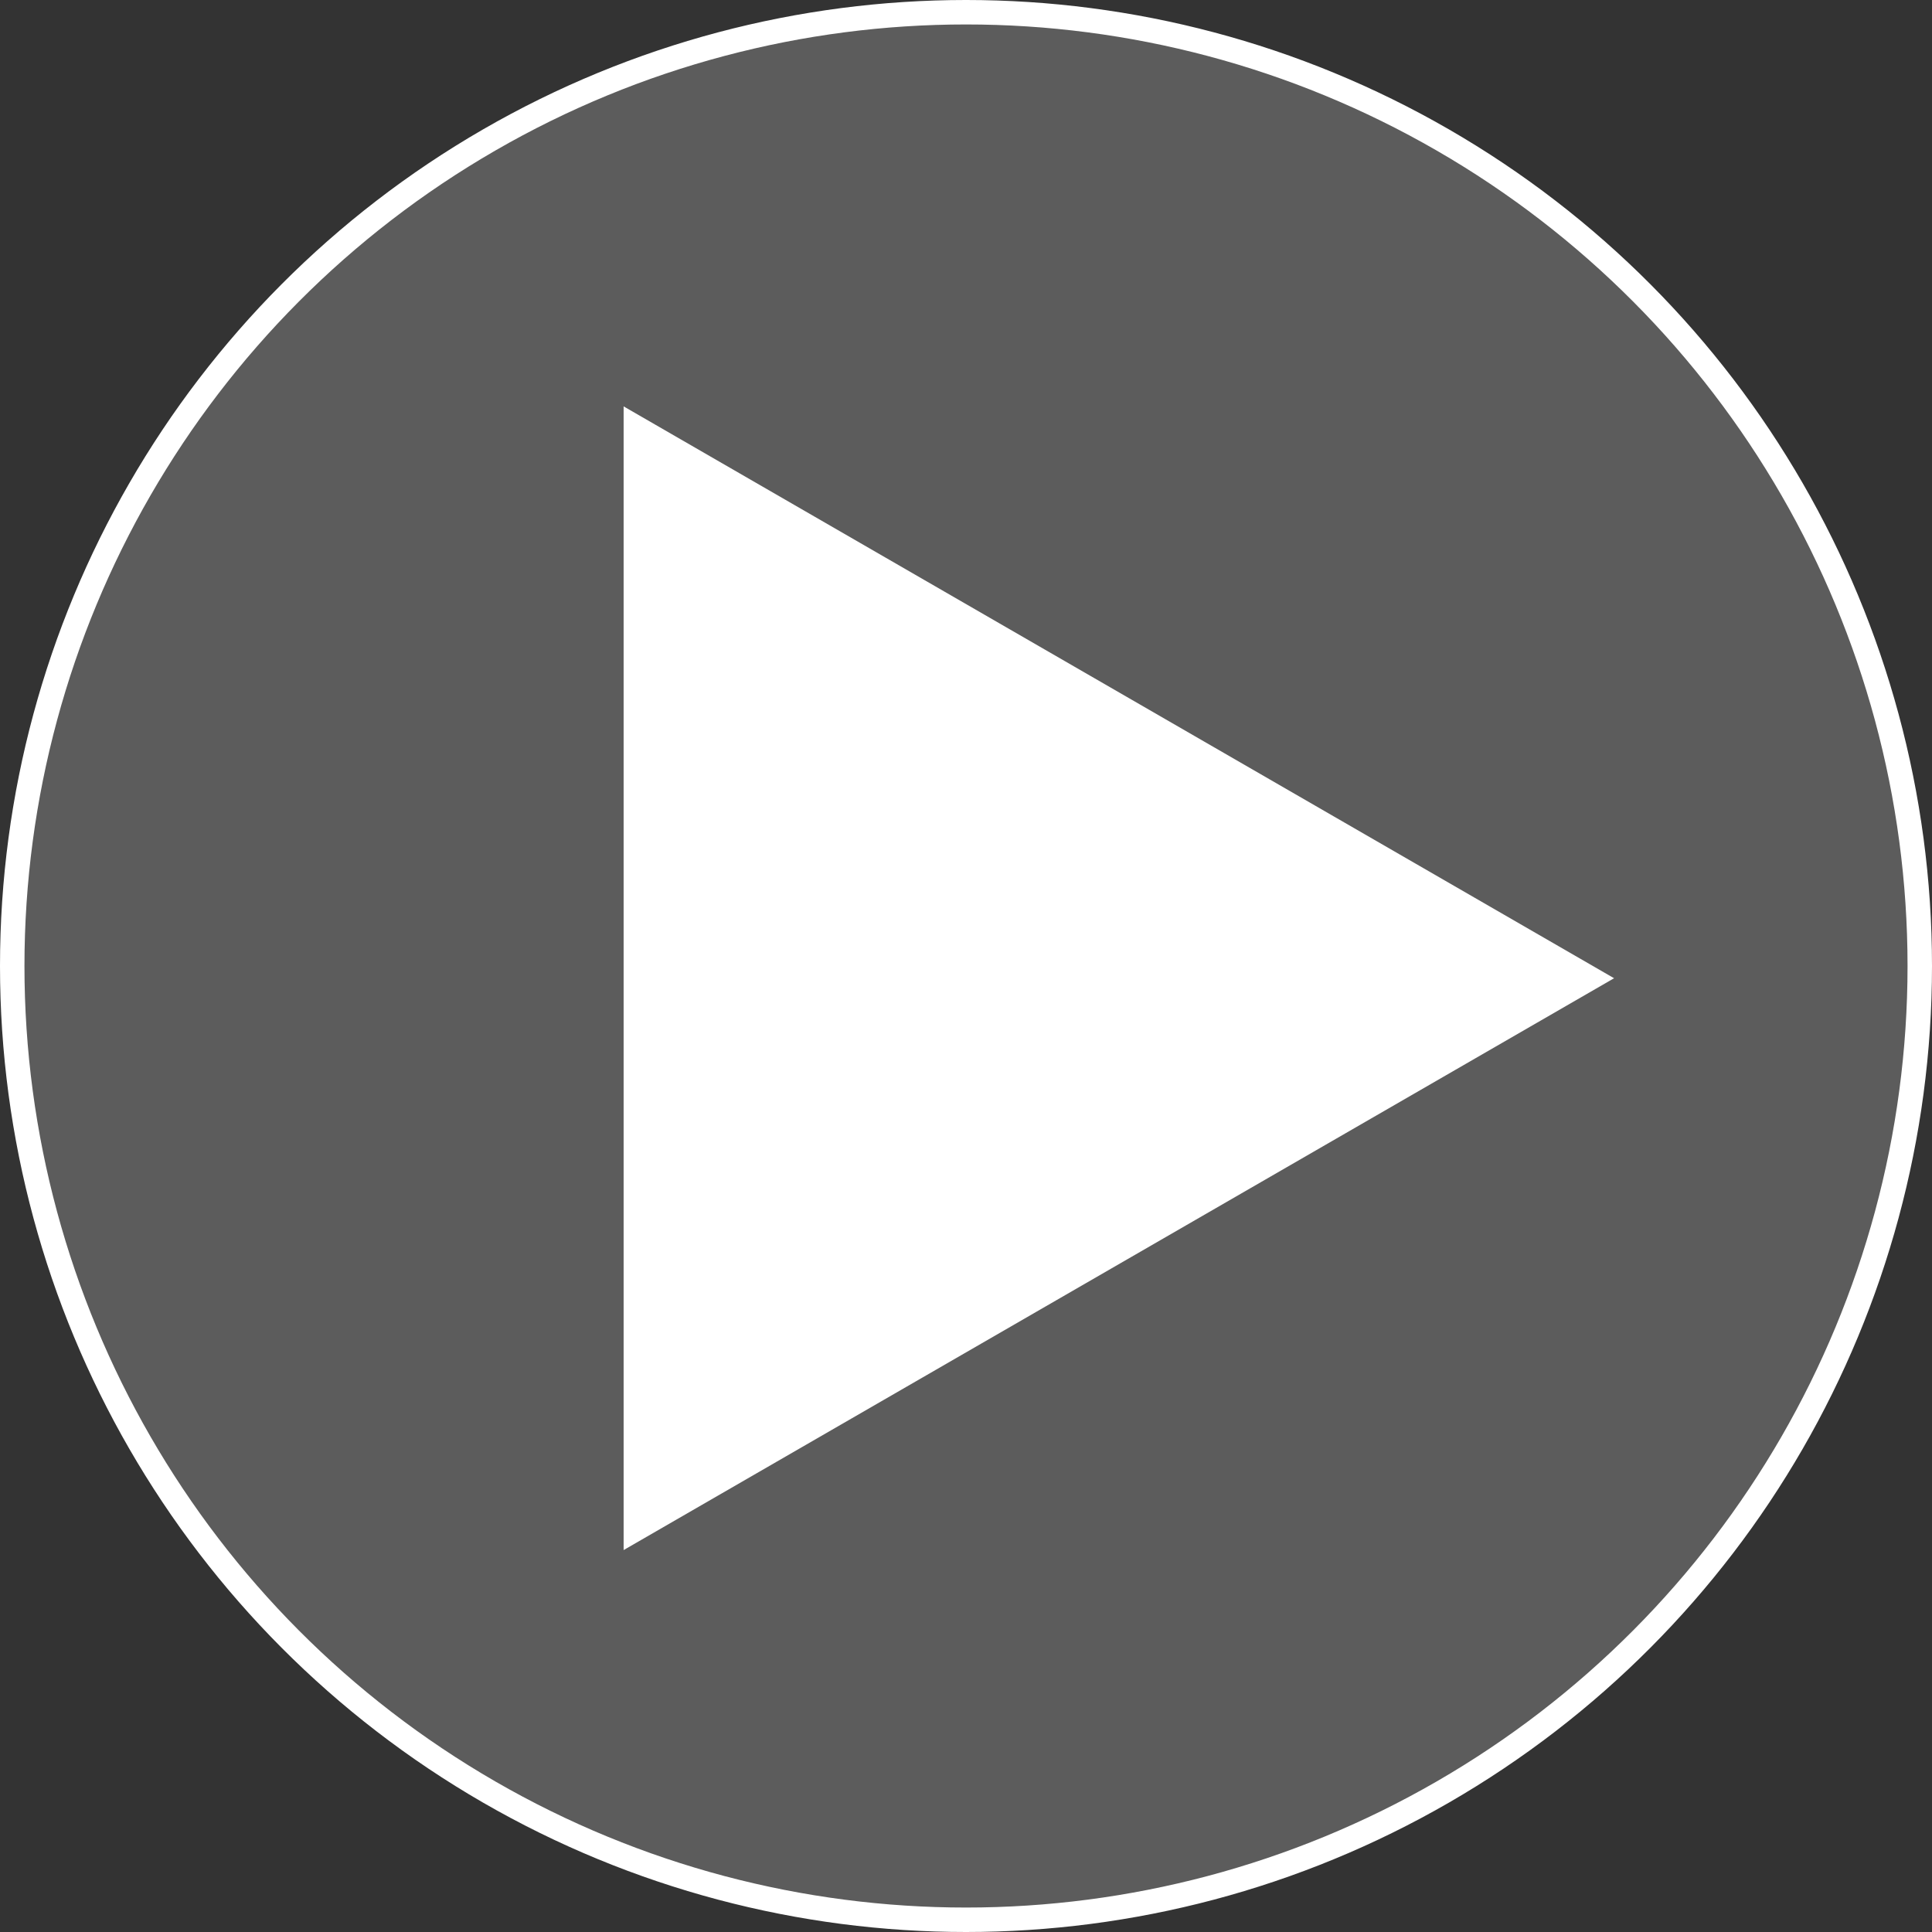
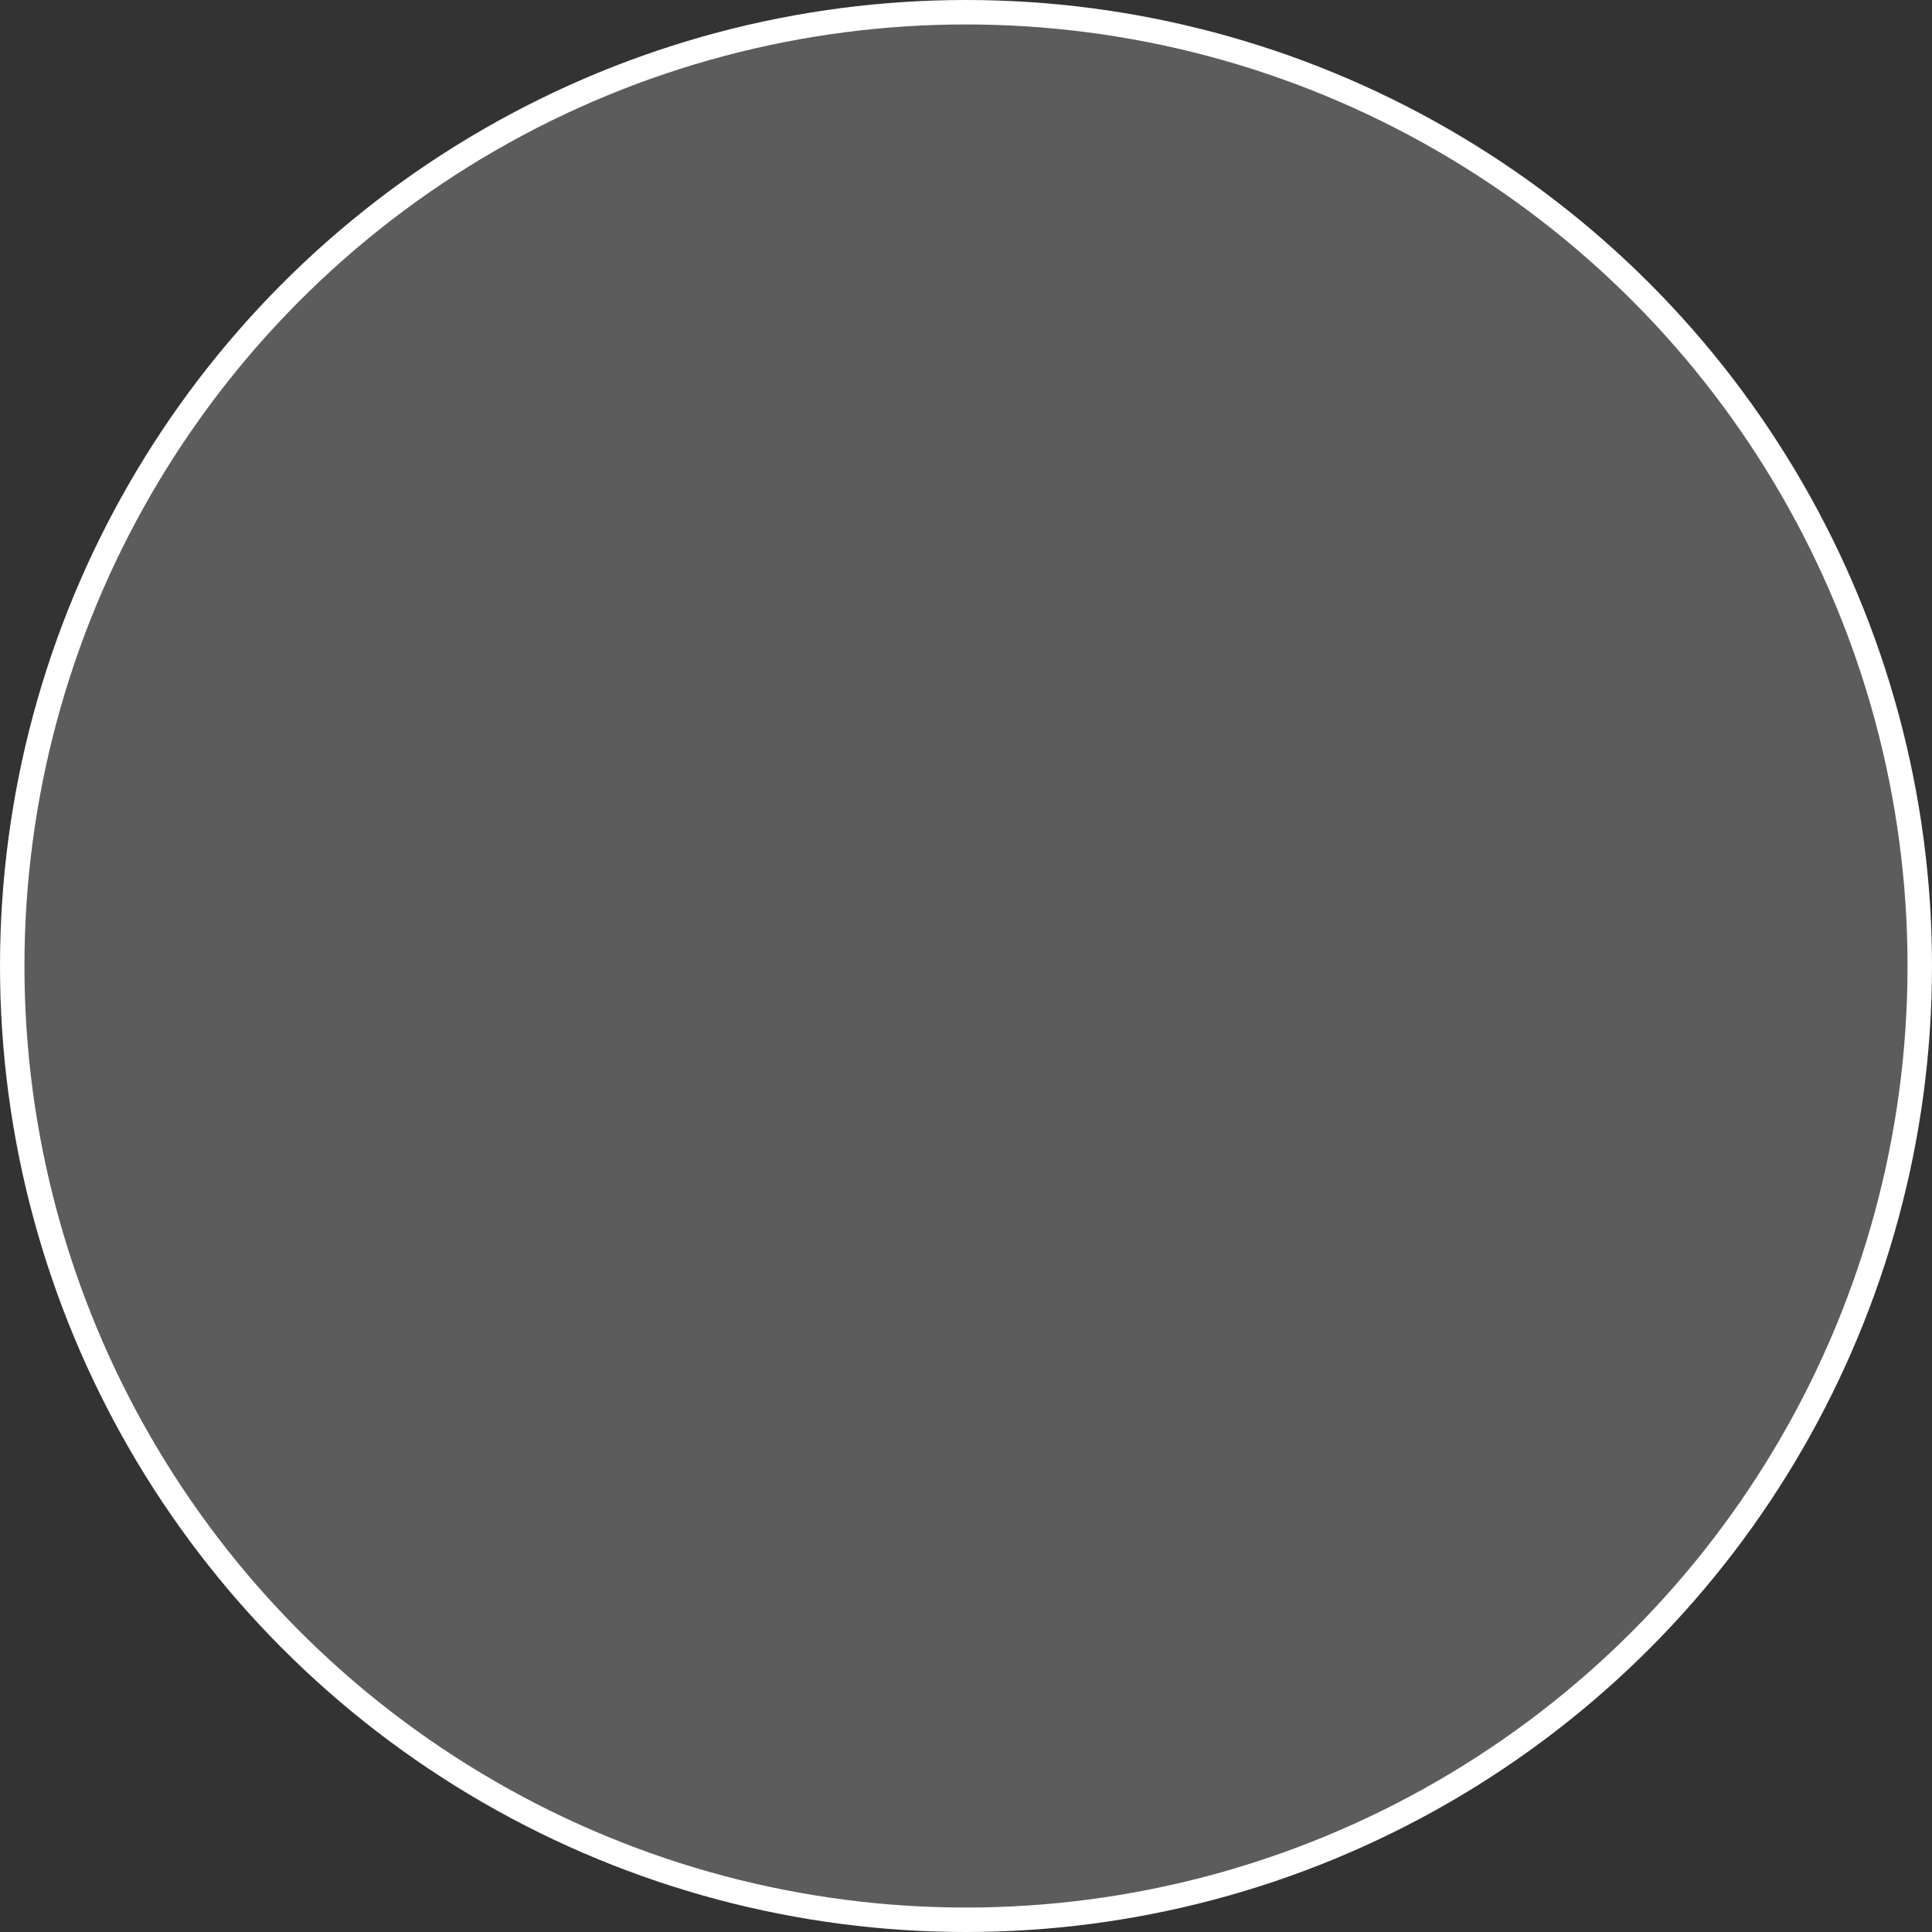
<svg xmlns="http://www.w3.org/2000/svg" width="79" height="79" viewBox="0 0 79 79" fill="none">
  <rect x="0" y="0" width="79" height="79" fill="#333333" stroke="none" />
  <circle cx="39.5" cy="39.5" r="39" fill="white" fill-opacity="0.2" stroke="white" />
-   <path d="M66 40L25.5 63.383L25.5 16.617L66 40Z" fill="white" />
</svg>